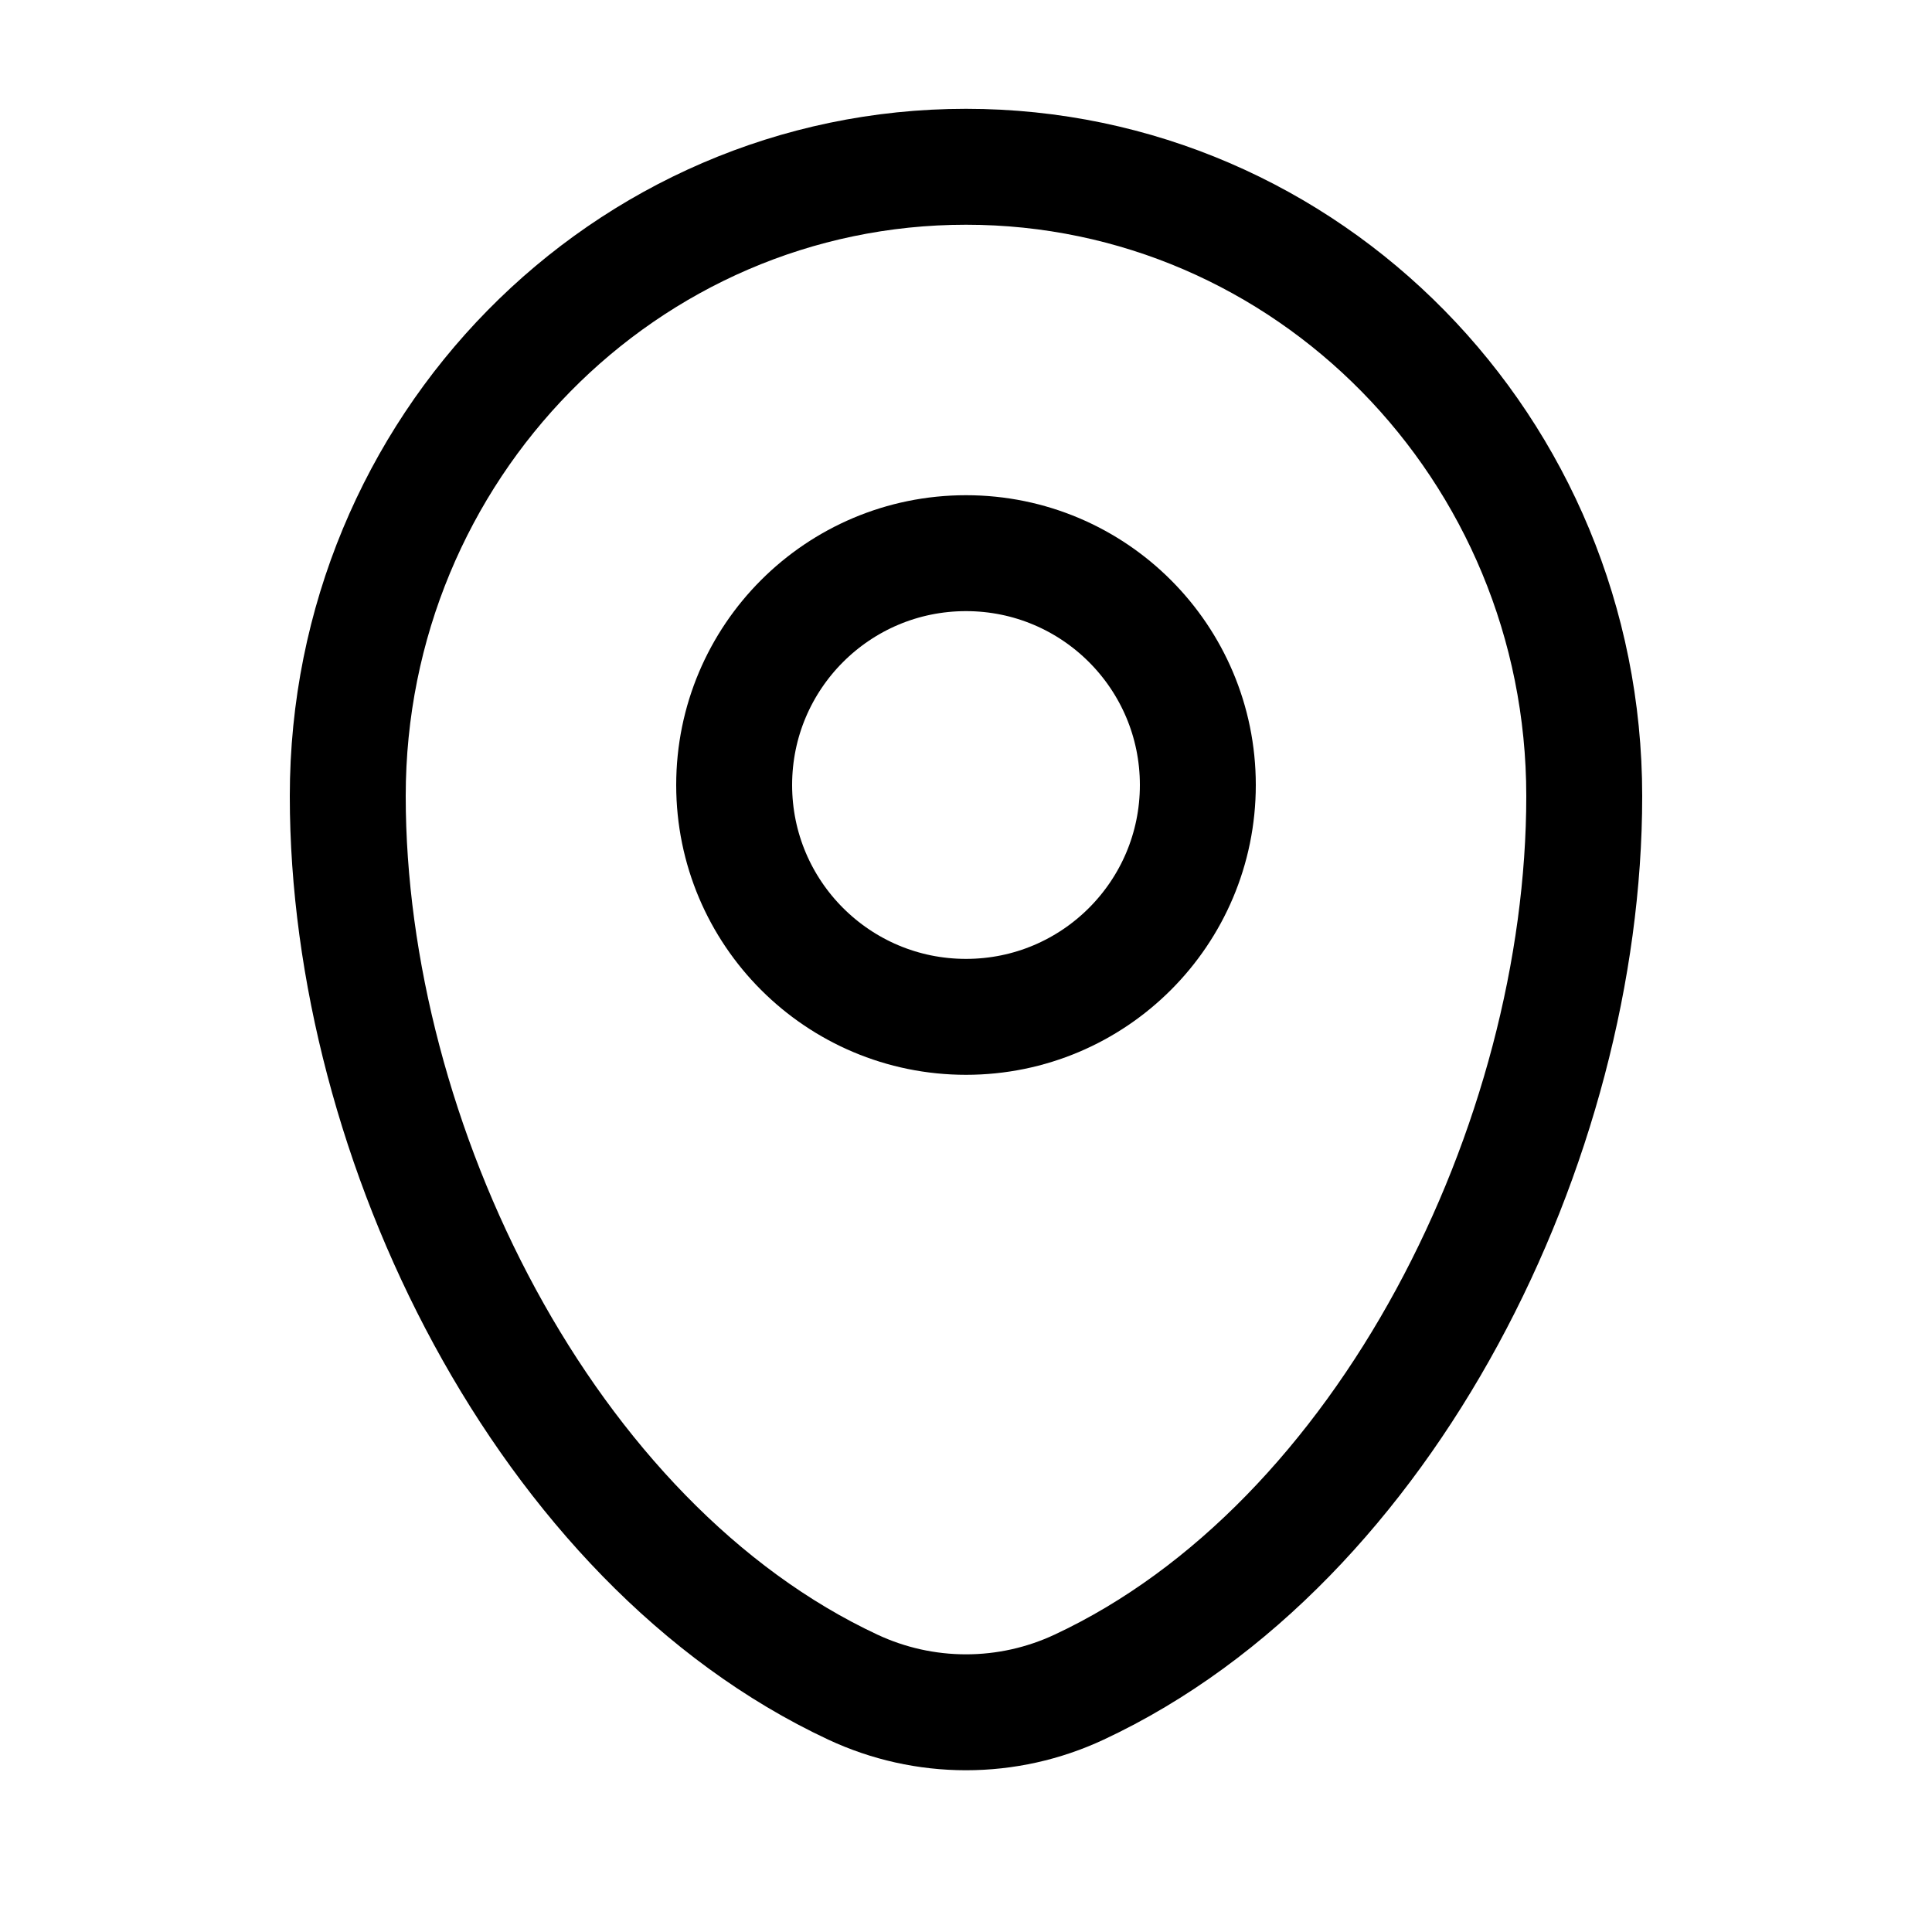
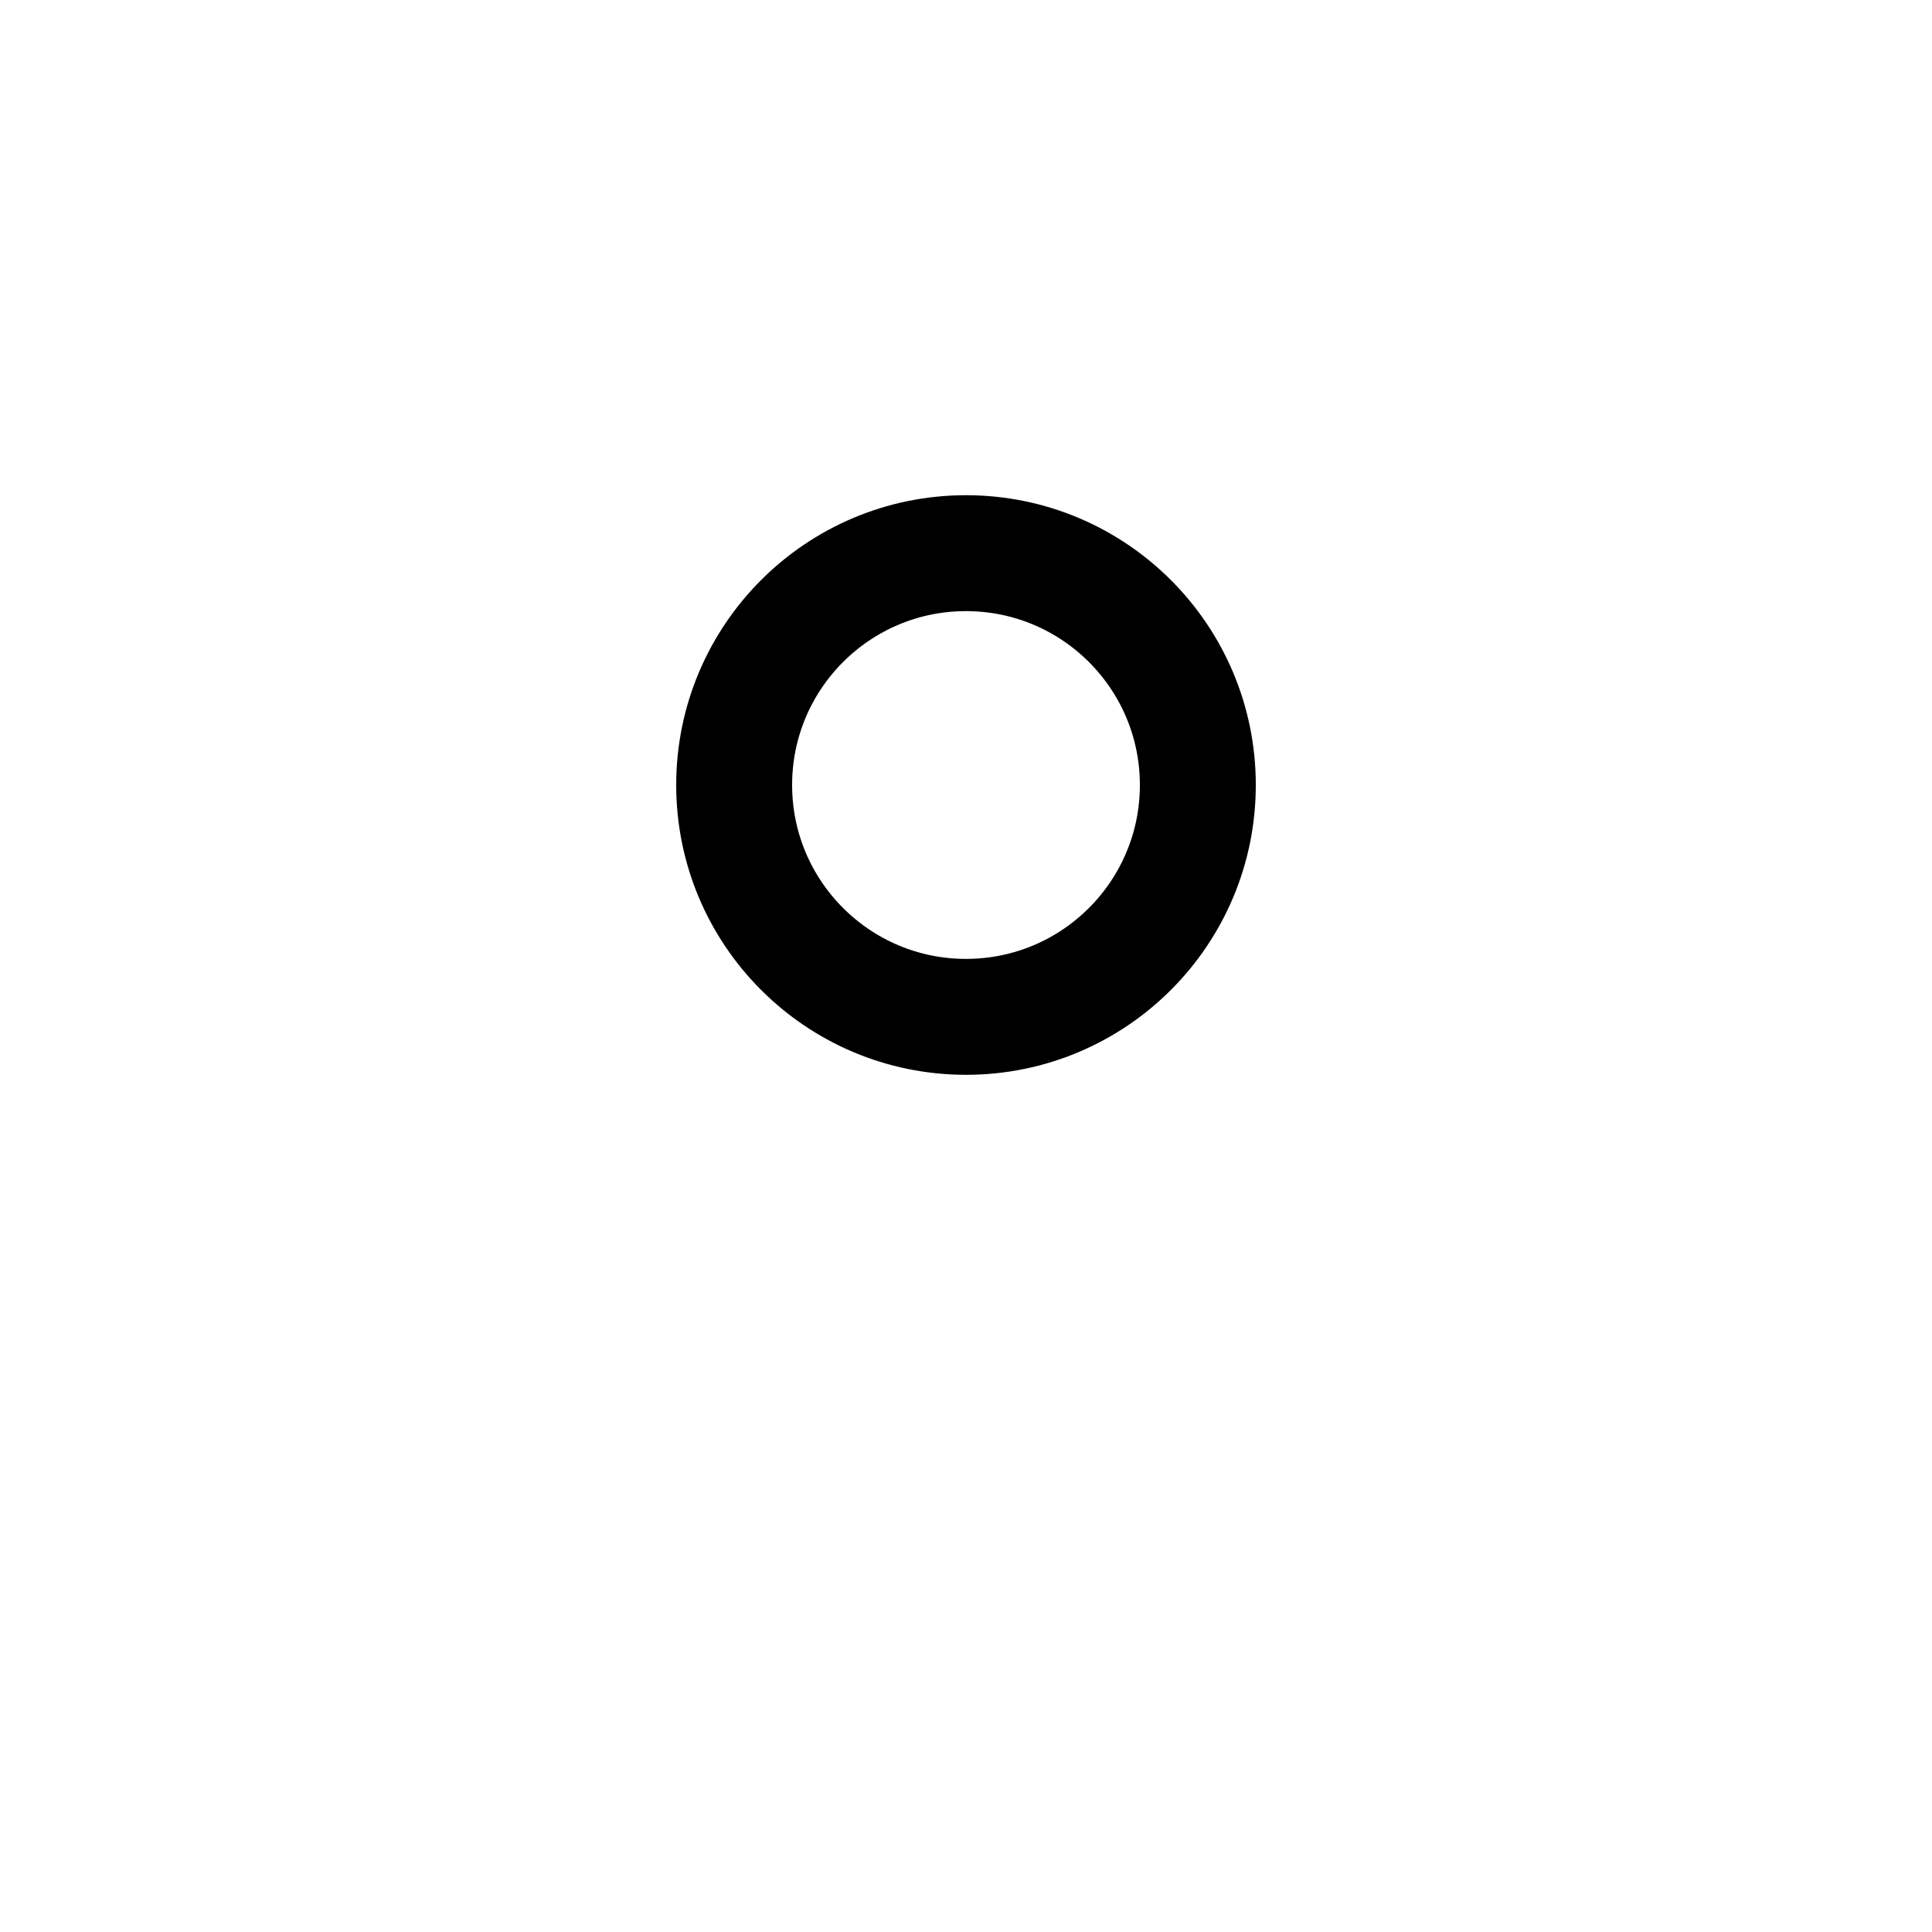
<svg xmlns="http://www.w3.org/2000/svg" width="25" height="25" viewBox="0 0 25 25" fill="none">
-   <path d="M4.5 10.301C4.5 5.804 8.082 2.158 12.5 2.158C16.918 2.158 20.5 5.804 20.5 10.301C20.5 14.763 17.947 19.971 13.963 21.832C13.505 22.046 13.006 22.157 12.5 22.157C11.994 22.157 11.495 22.046 11.037 21.832C7.053 19.97 4.5 14.763 4.5 10.302V10.301Z" stroke="black" stroke-width="1.5" />
  <path d="M12.5 13.158C14.157 13.158 15.5 11.815 15.5 10.158C15.5 8.501 14.157 7.158 12.5 7.158C10.843 7.158 9.5 8.501 9.5 10.158C9.5 11.815 10.843 13.158 12.5 13.158Z" stroke="black" stroke-width="1.5" />
</svg>